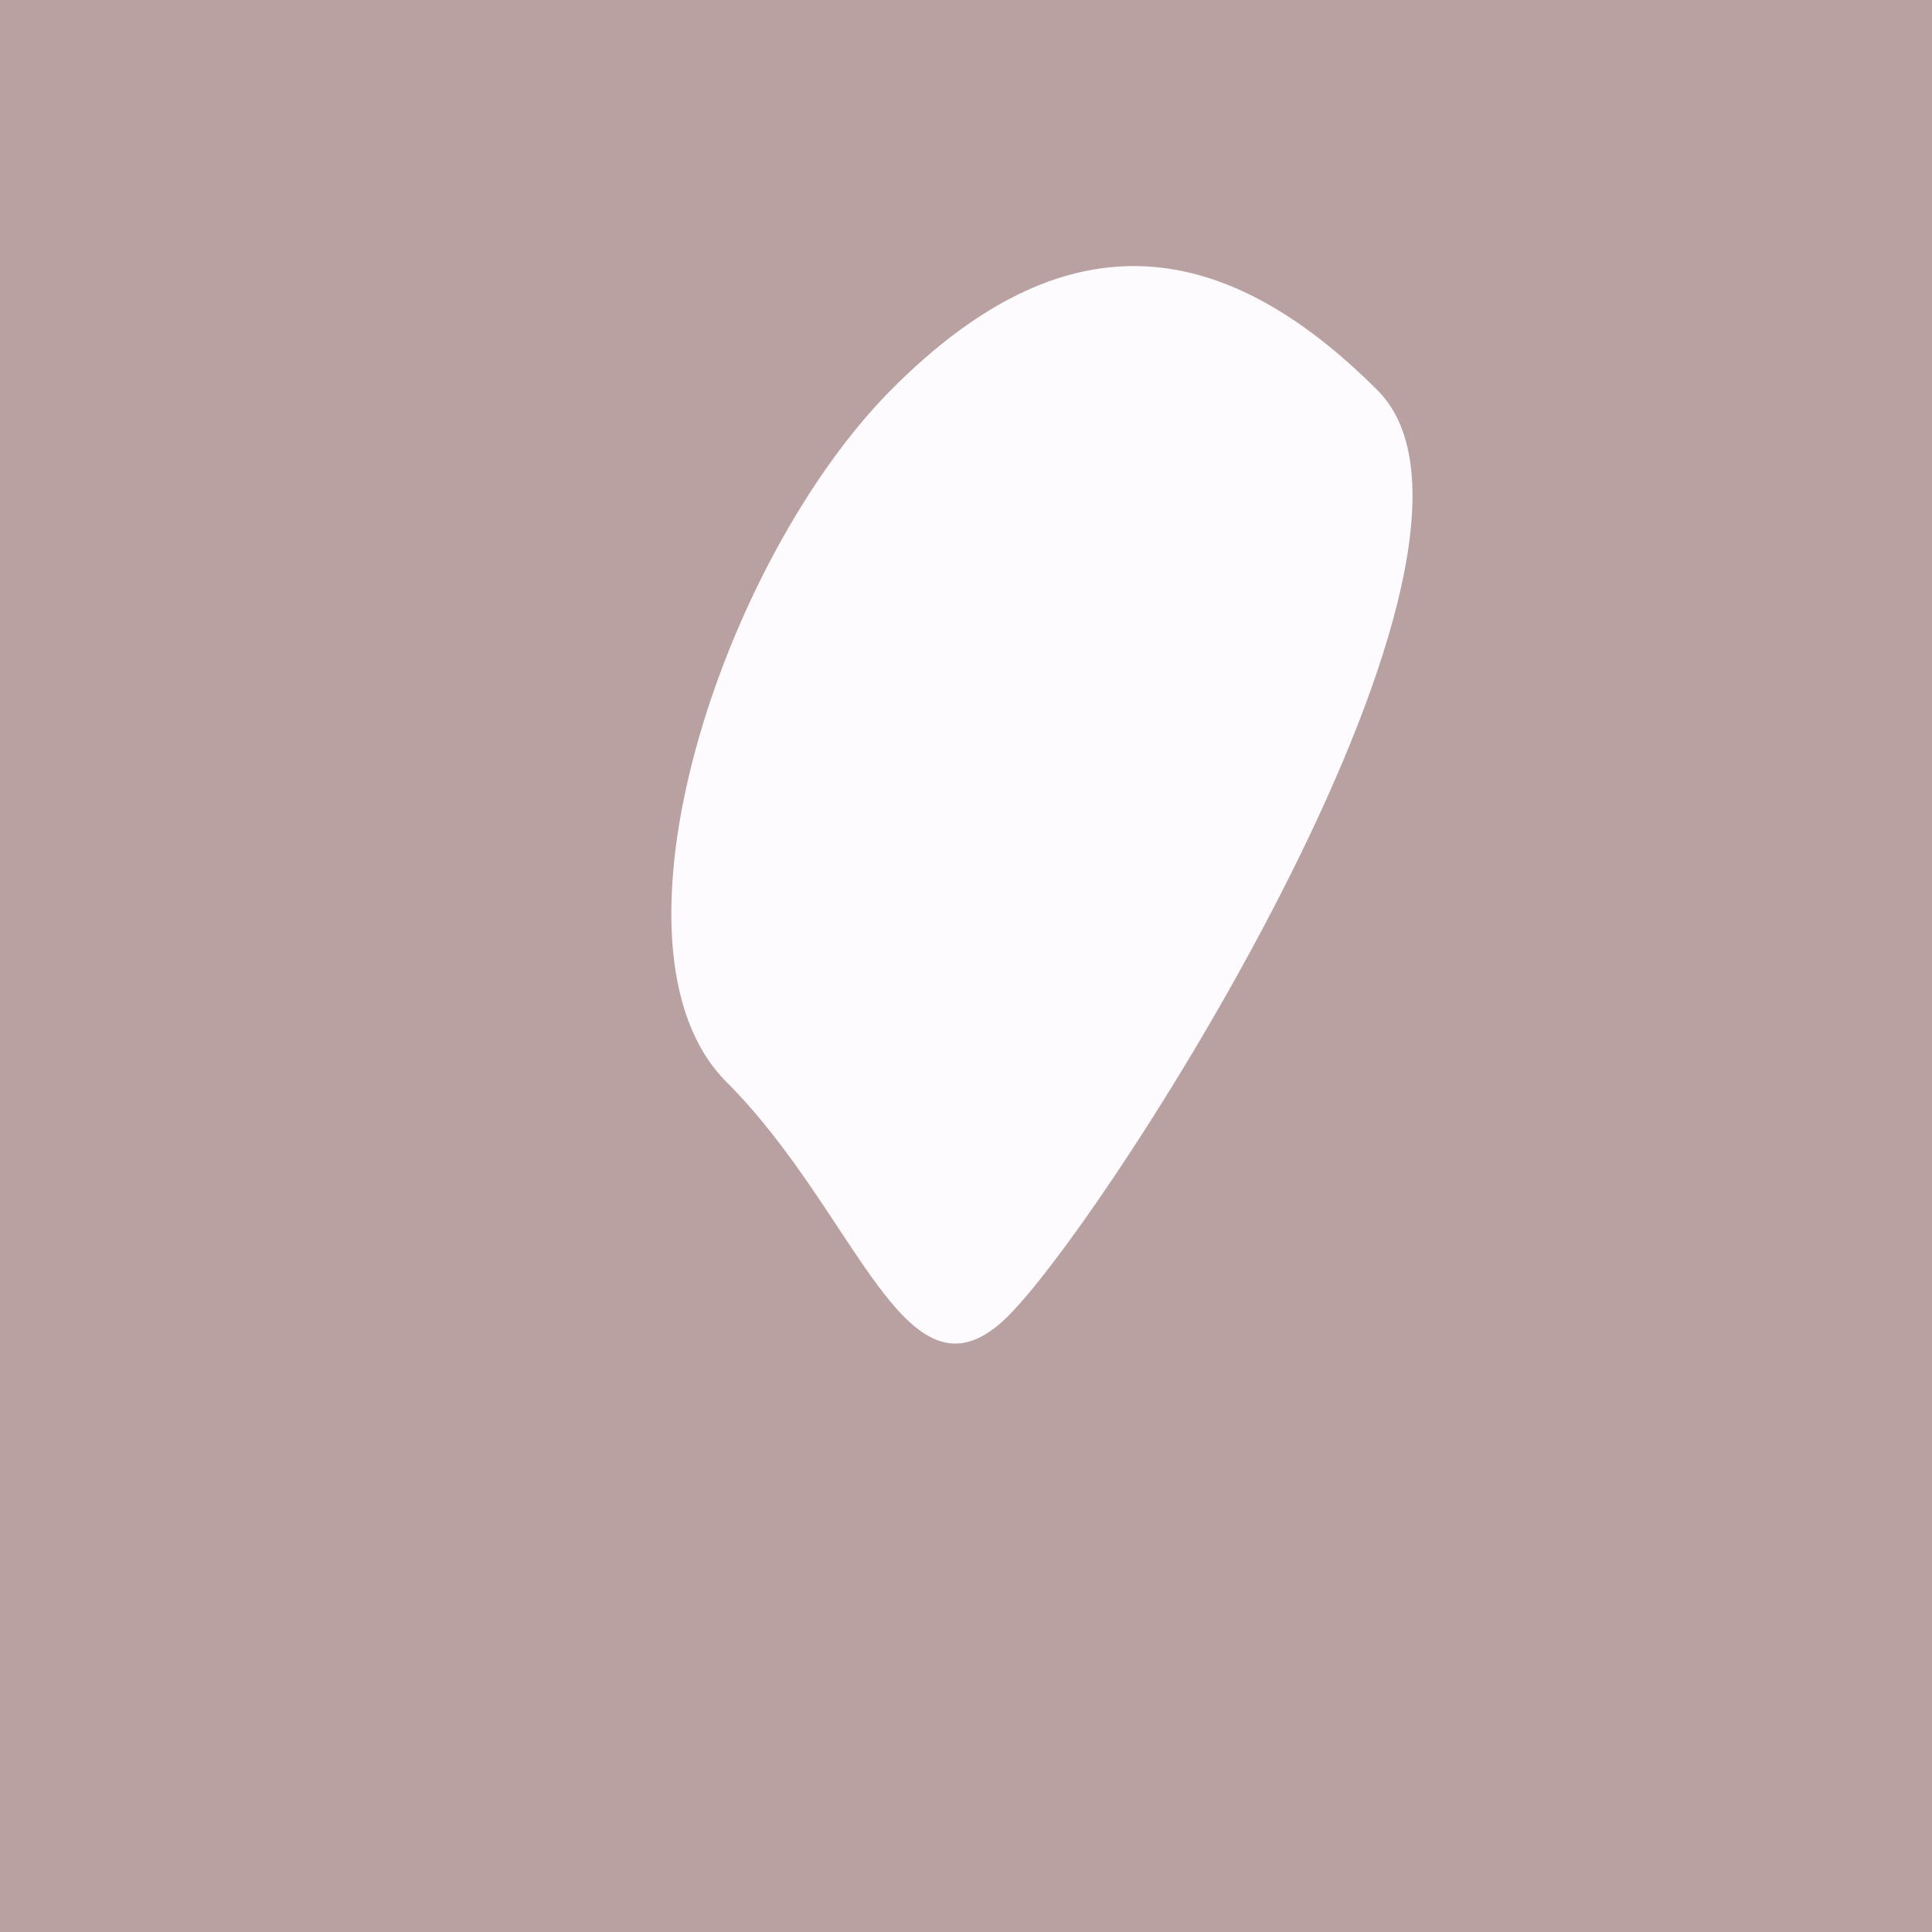
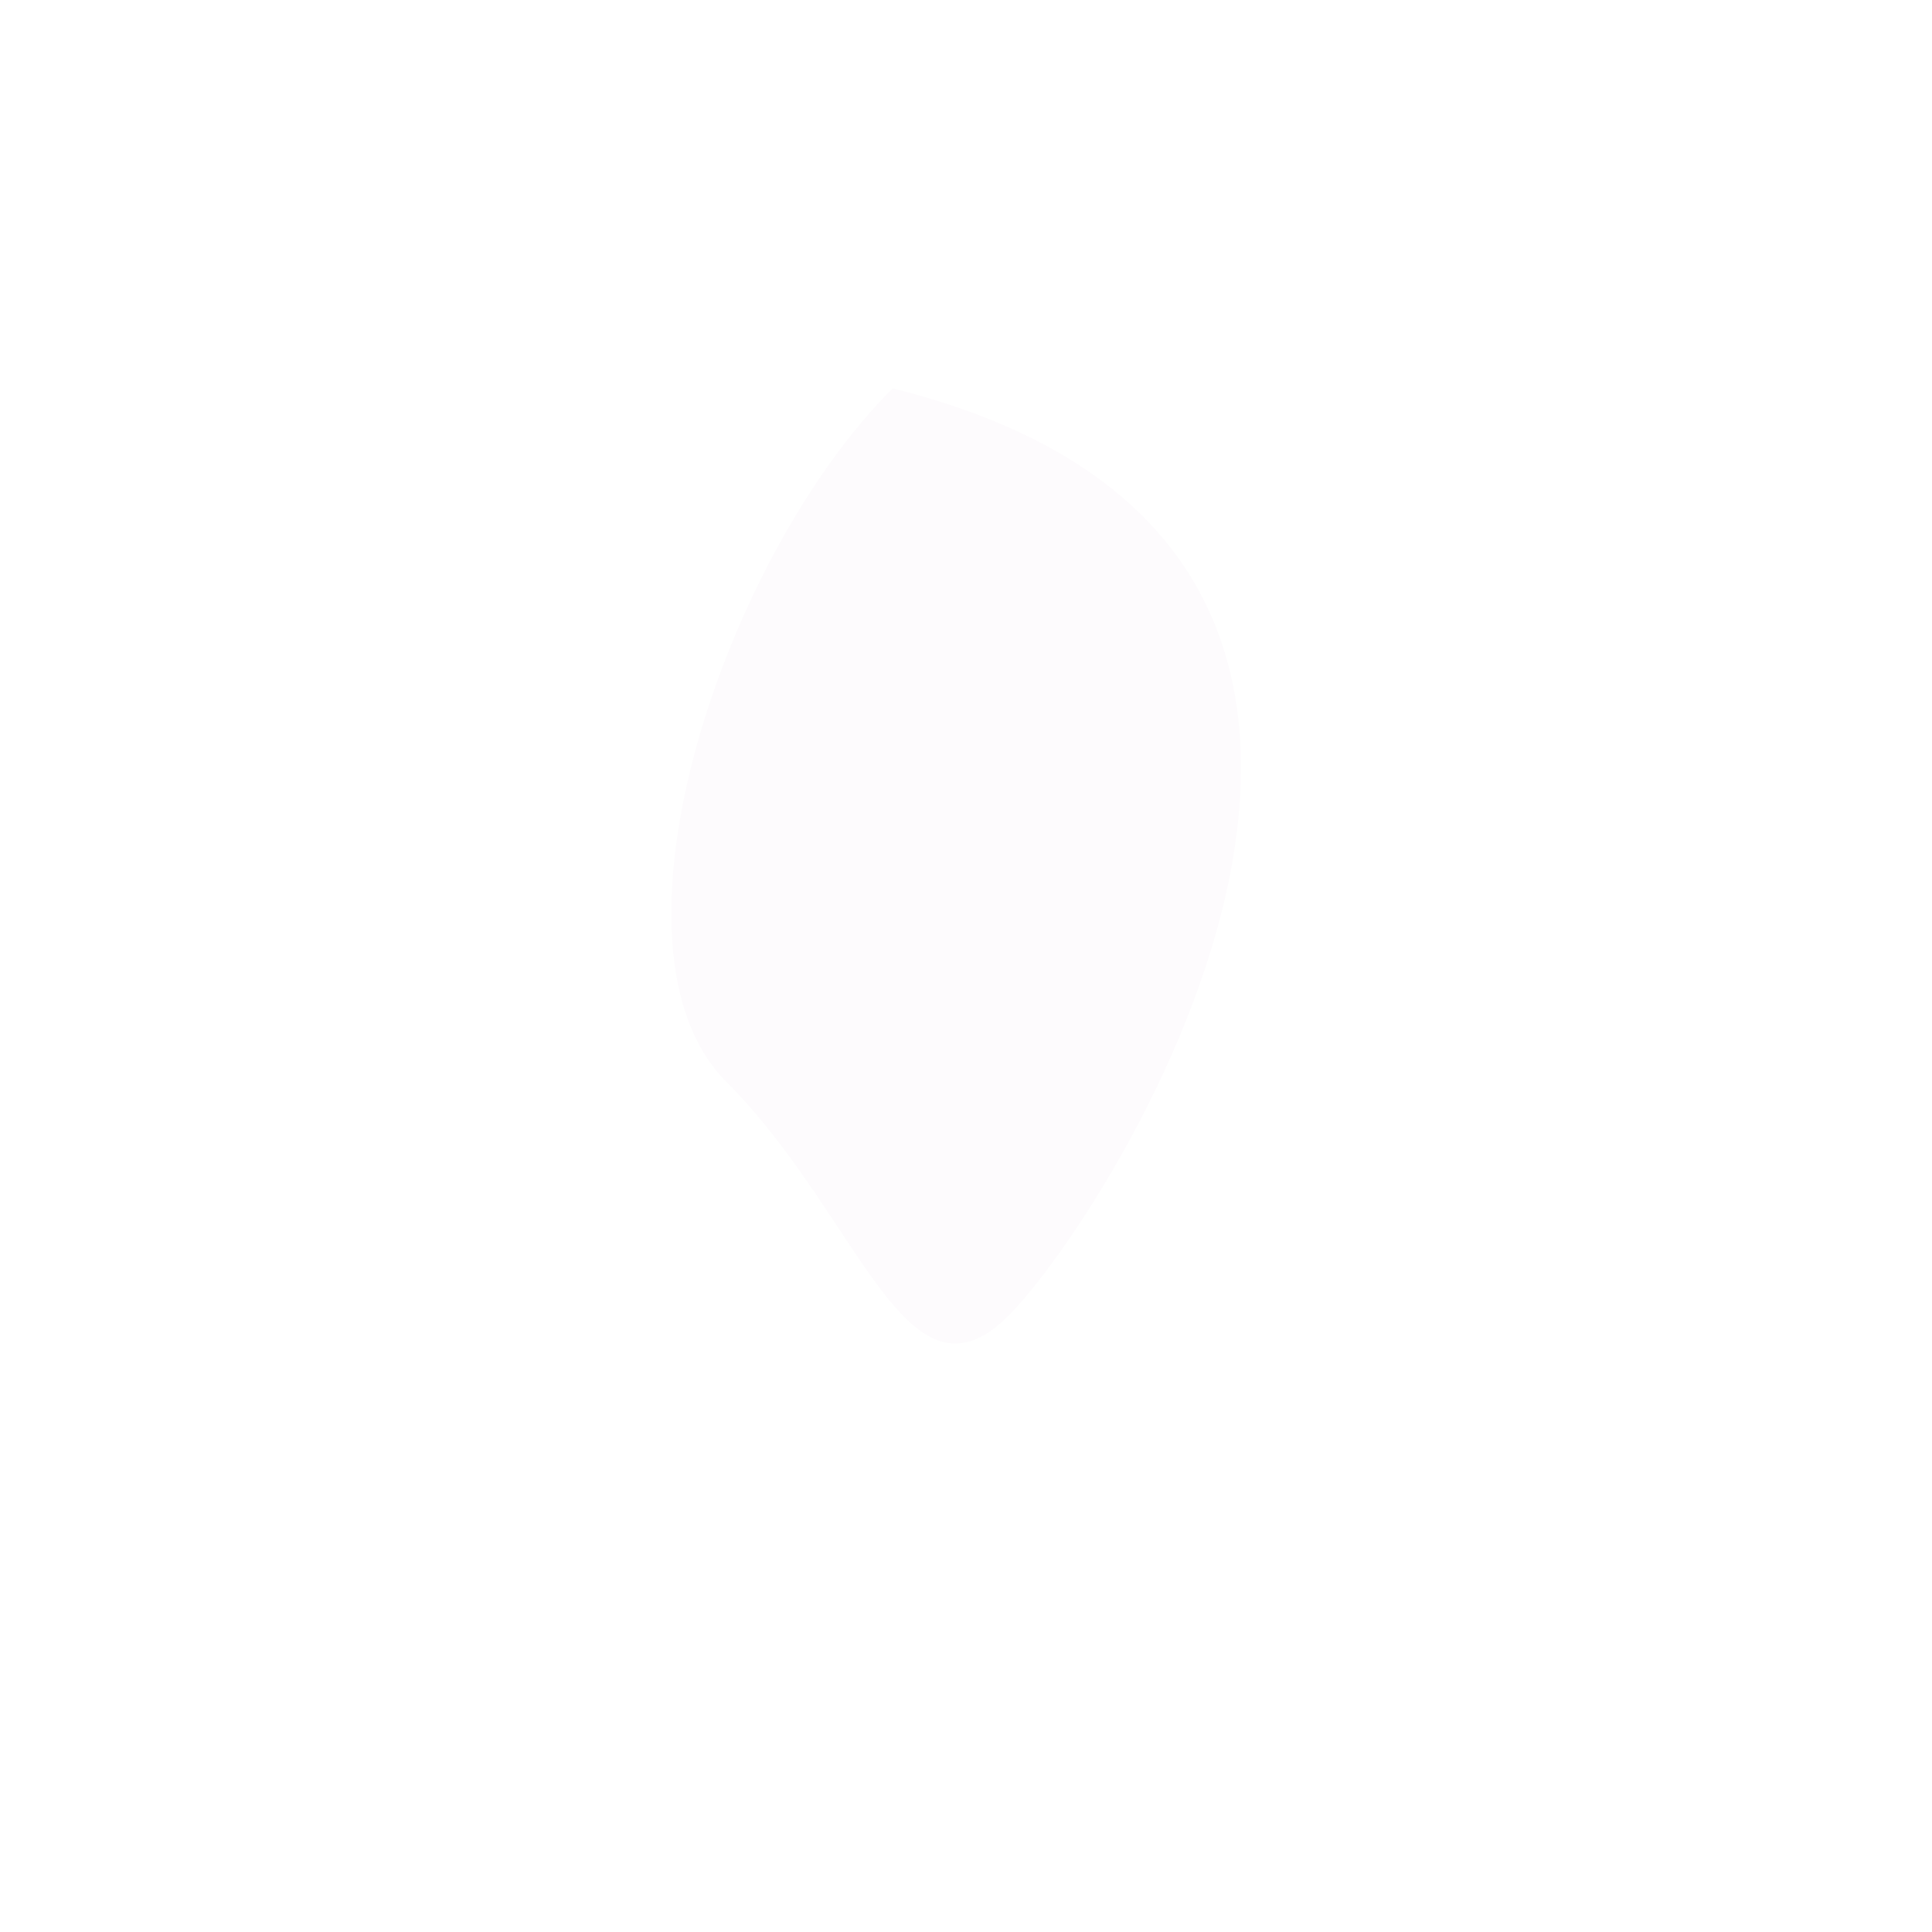
<svg xmlns="http://www.w3.org/2000/svg" width="1000px" height="1000px">
-   <rect style="fill: rgb(185,161,162);" width="100%" height="100%" />
-   <path d="M 462 201 C 550 113, 631 120, 713 202 C 795 284,  575 628, 522 681 C 469 734, 445 629, 376 560 C 307 491, 374 289, 462 201" style="fill: rgb(253,251,253);" x="447.5" y="257" width="105" height="486" />
+   <path d="M 462 201 C 795 284,  575 628, 522 681 C 469 734, 445 629, 376 560 C 307 491, 374 289, 462 201" style="fill: rgb(253,251,253);" x="447.5" y="257" width="105" height="486" />
</svg>